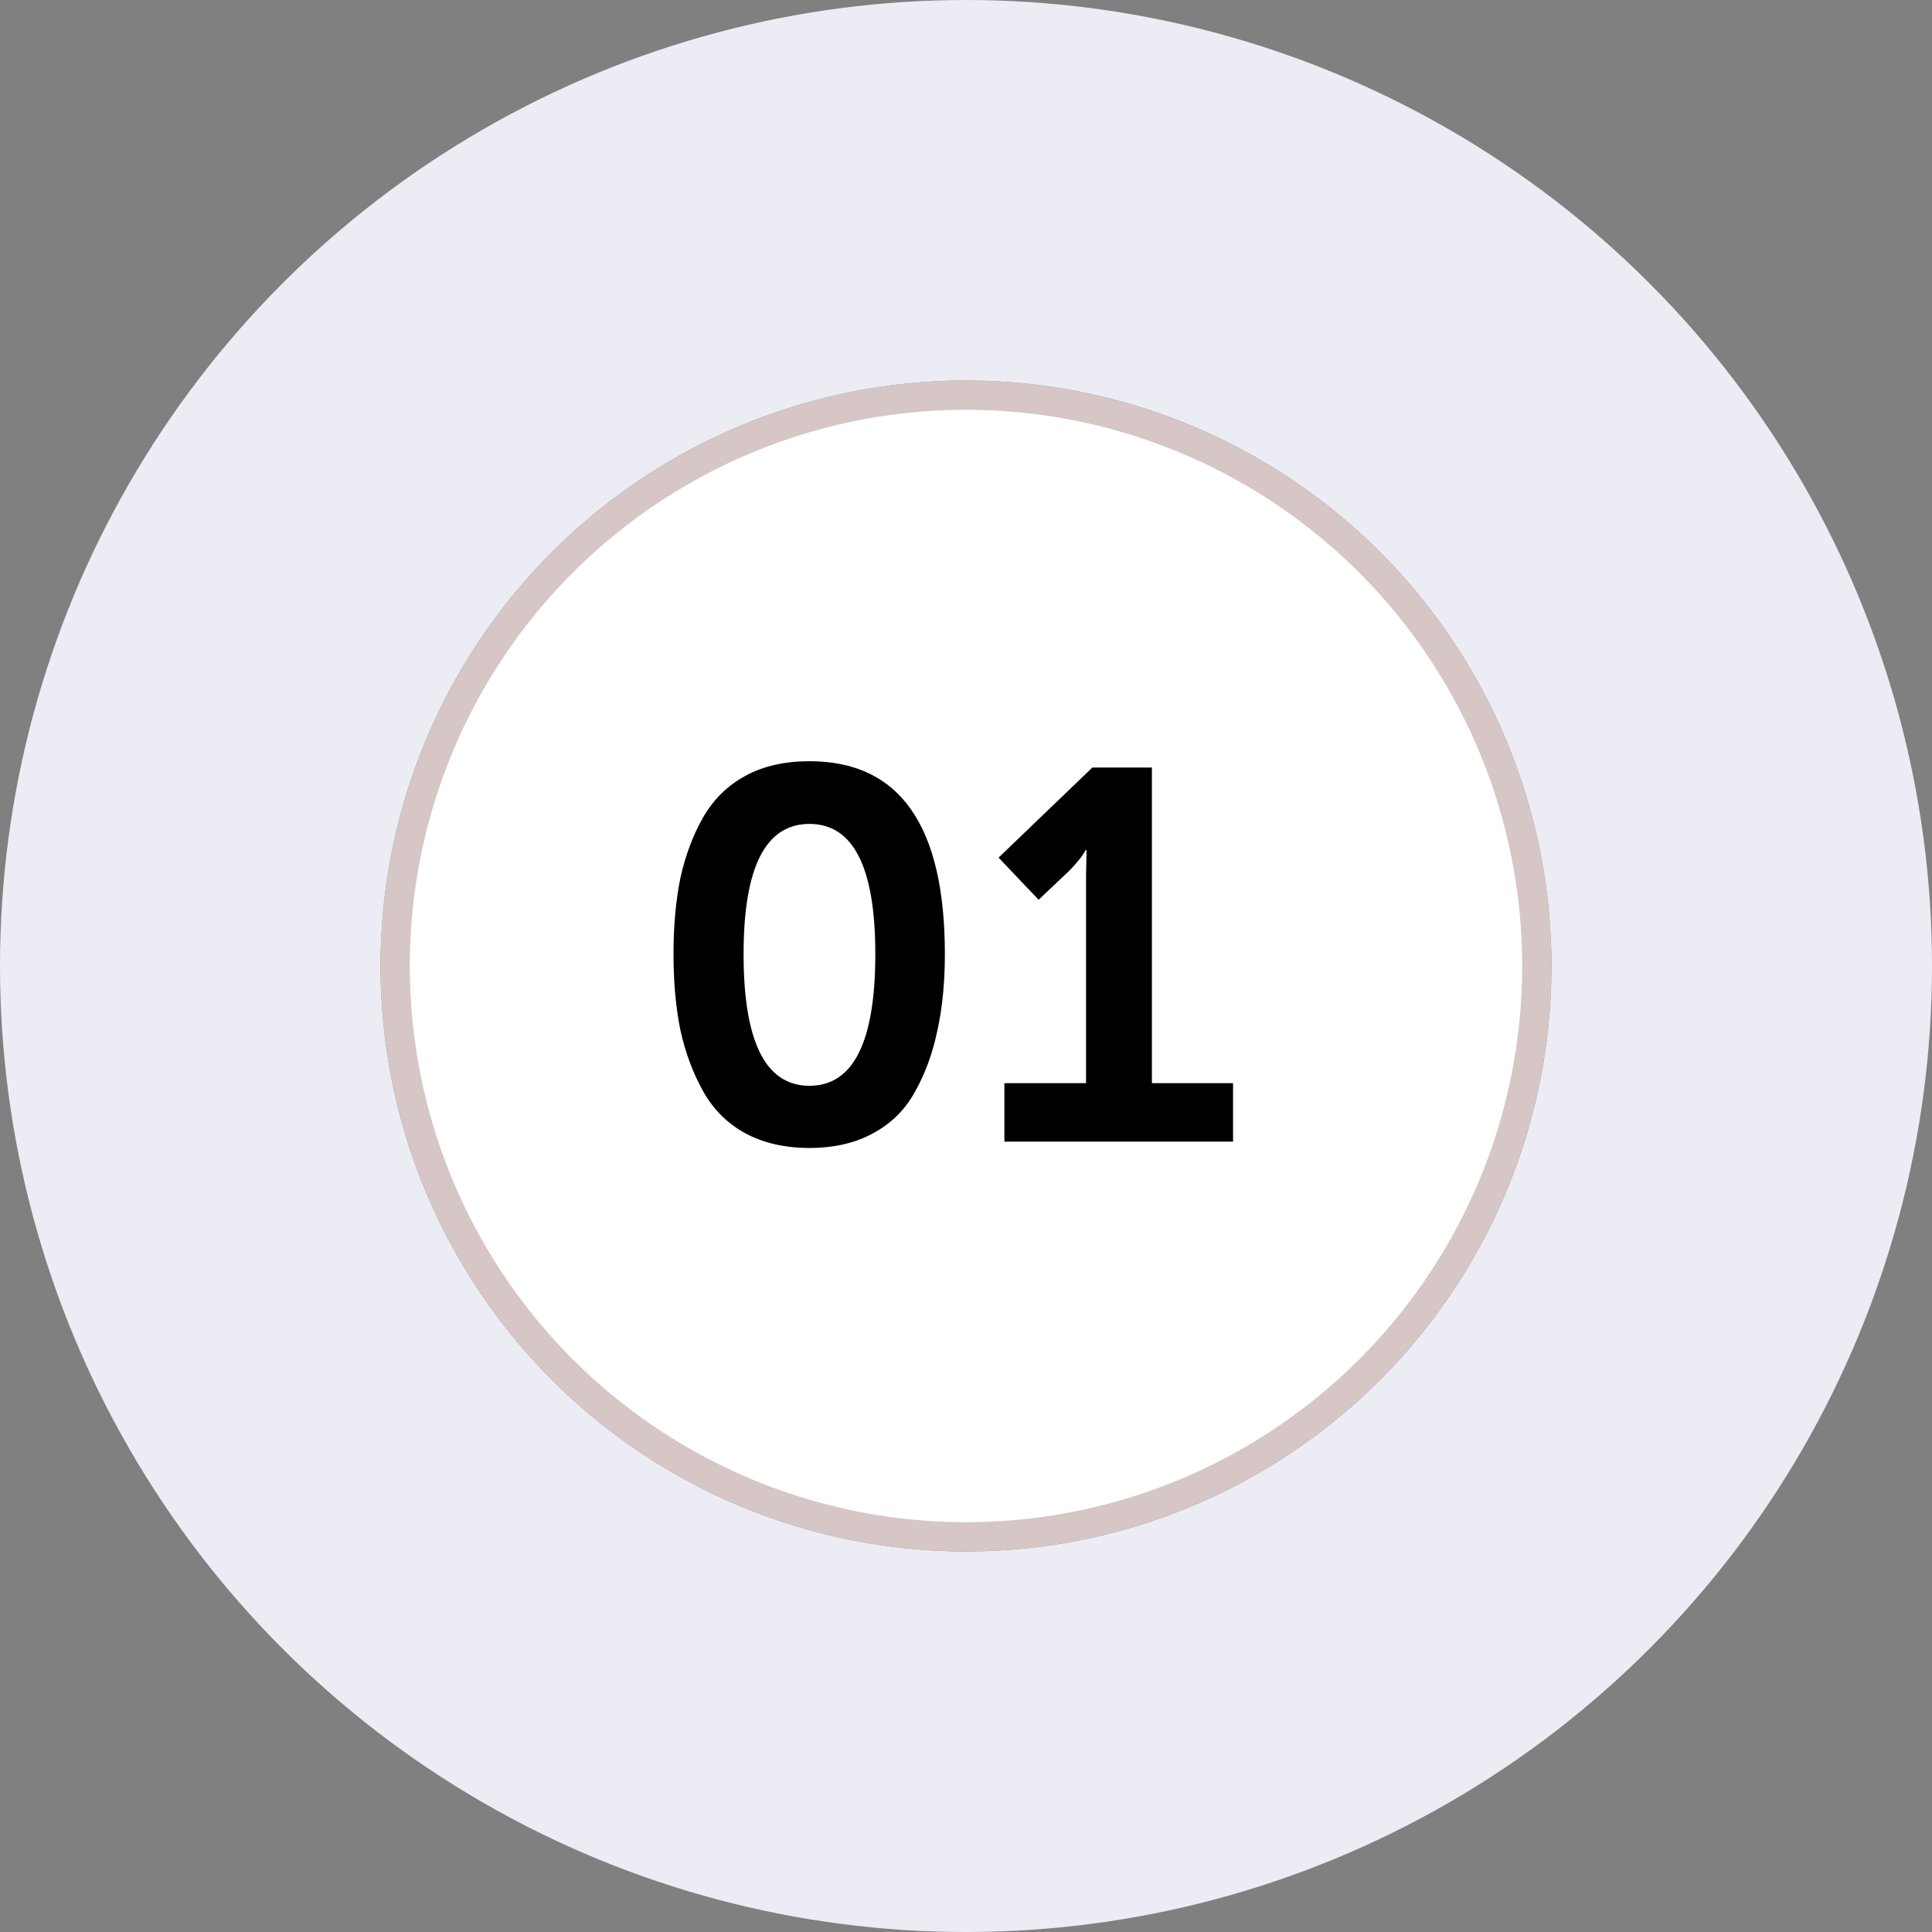
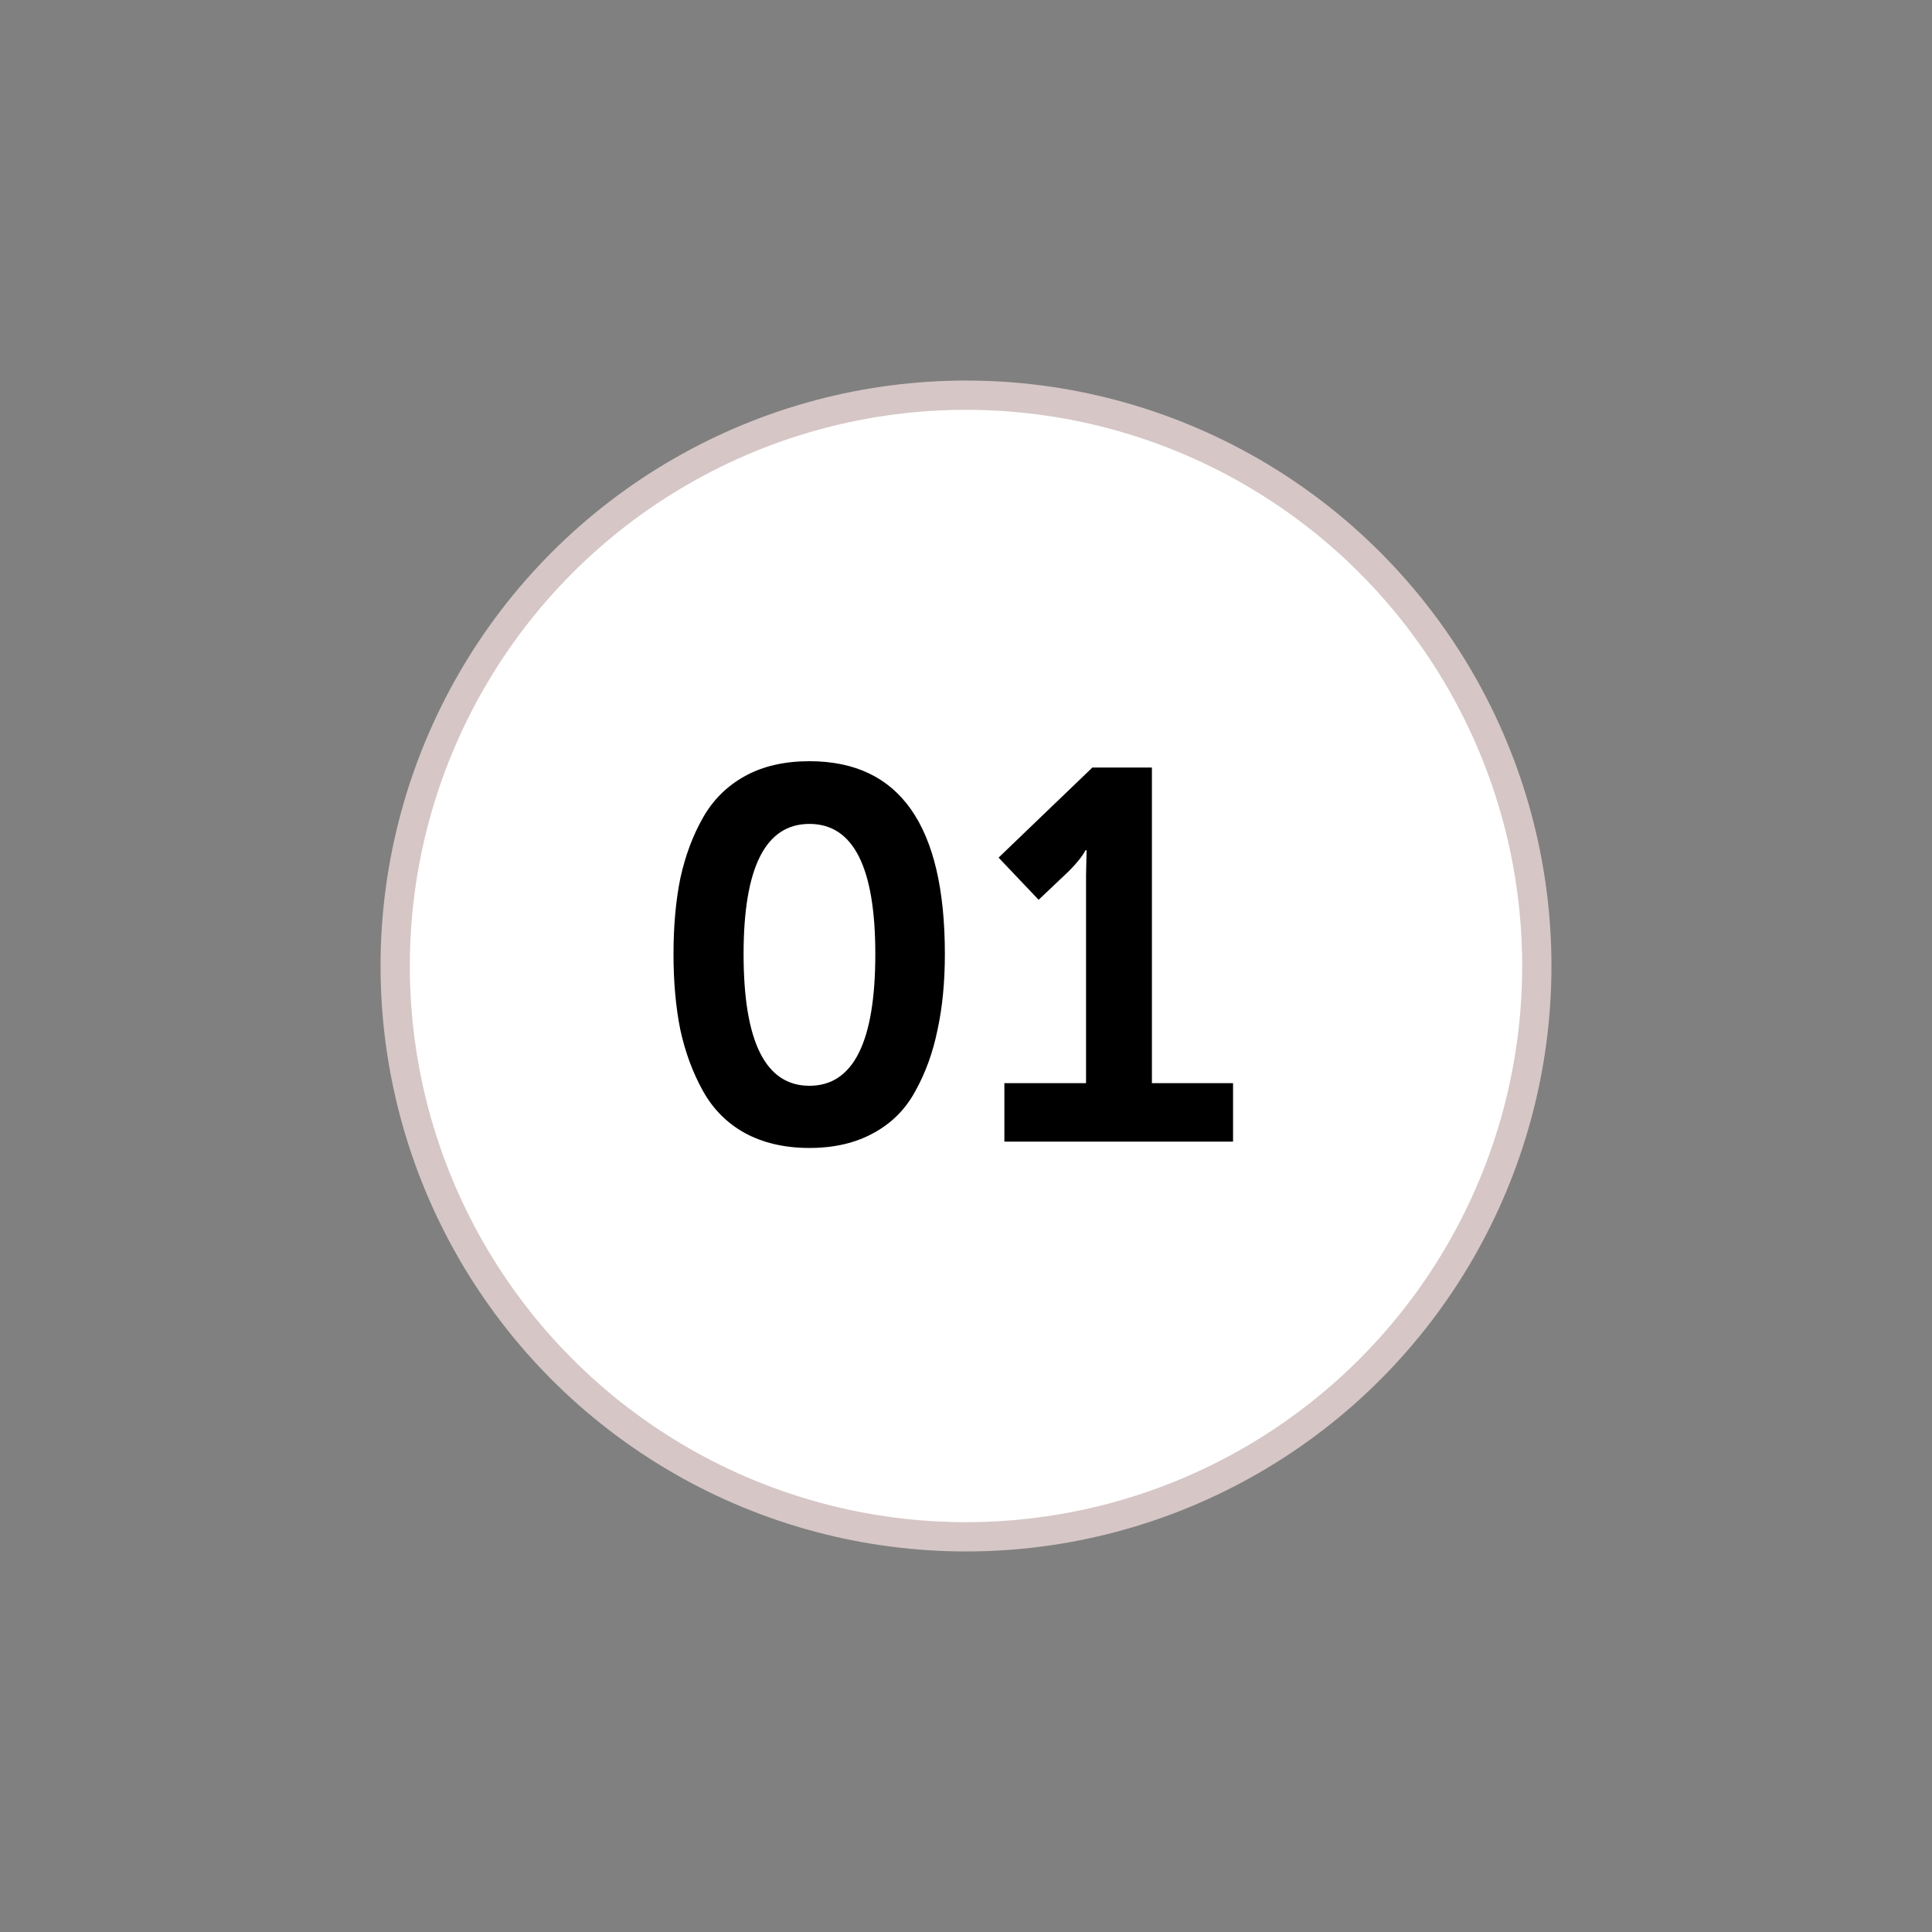
<svg xmlns="http://www.w3.org/2000/svg" width="66" height="66" viewBox="0 0 66 66" fill="none">
  <rect x="0" y="0" width="66" height="66" fill="#808080" stroke="none" />
-   <circle cx="33" cy="33" r="26.5" stroke="#ECECF4" stroke-width="13" />
  <circle cx="33" cy="33" r="19.5" fill="white" stroke="#D6C6C6" />
  <path d="M29.83 38.712C29.218 39.048 28.492 39.216 27.652 39.216C26.812 39.216 26.08 39.048 25.456 38.712C24.844 38.376 24.364 37.896 24.016 37.272C23.668 36.648 23.41 35.952 23.242 35.184C23.086 34.416 23.008 33.552 23.008 32.592C23.008 31.632 23.086 30.768 23.242 30C23.41 29.232 23.668 28.542 24.016 27.93C24.364 27.318 24.844 26.844 25.456 26.508C26.068 26.172 26.8 26.004 27.652 26.004C30.736 26.004 32.278 28.2 32.278 32.592C32.278 33.552 32.194 34.416 32.026 35.184C31.87 35.952 31.618 36.648 31.27 37.272C30.934 37.896 30.454 38.376 29.83 38.712ZM25.402 32.592C25.402 35.592 26.152 37.092 27.652 37.092C29.152 37.092 29.902 35.592 29.902 32.592C29.902 29.628 29.152 28.146 27.652 28.146C26.152 28.146 25.402 29.628 25.402 32.592ZM34.311 39V37.002H37.101V29.91L37.119 29.046H37.083C36.975 29.25 36.783 29.49 36.507 29.766L35.481 30.738L34.113 29.298L37.317 26.22H39.351V37.002H42.123V39H34.311Z" fill="black" />
</svg>